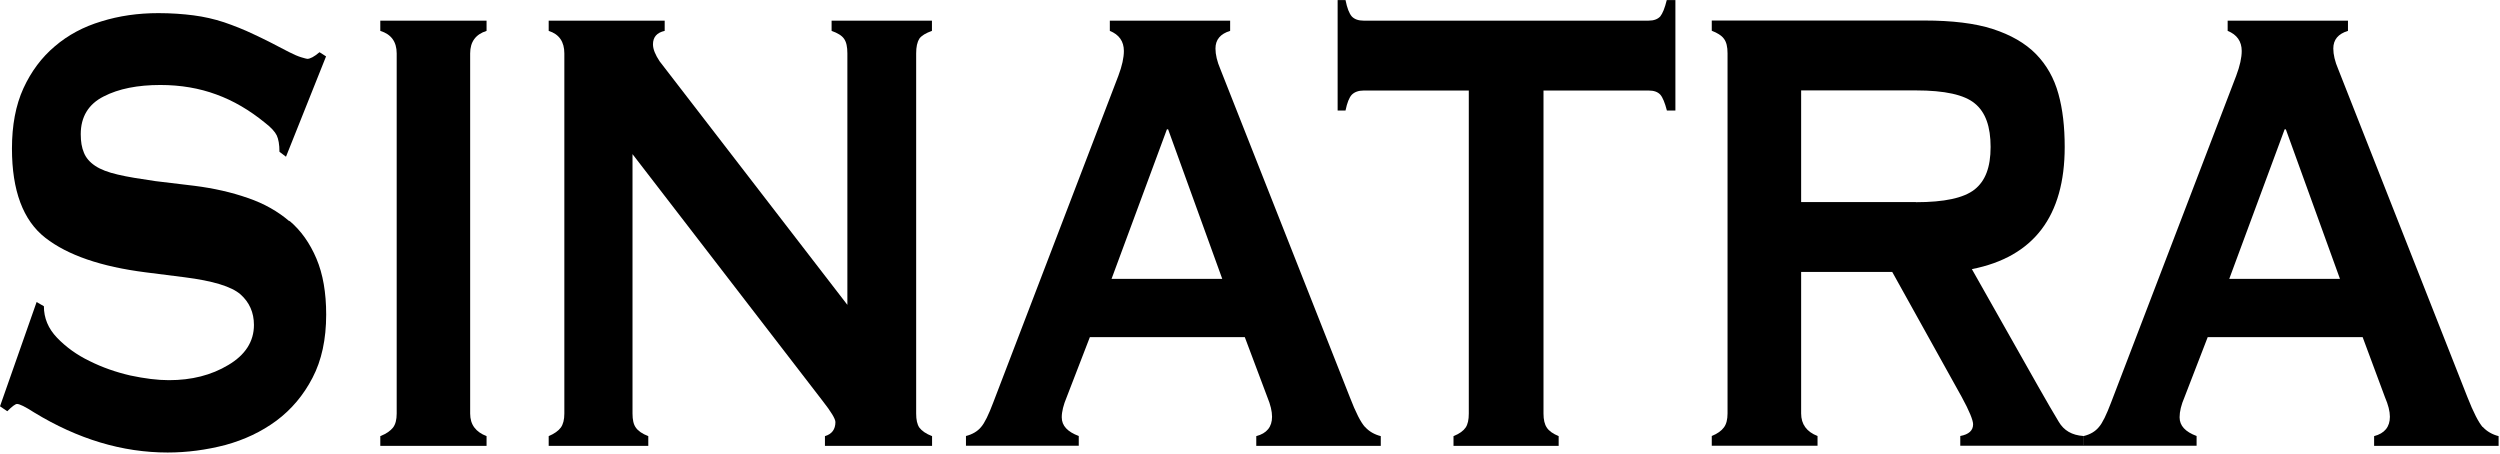
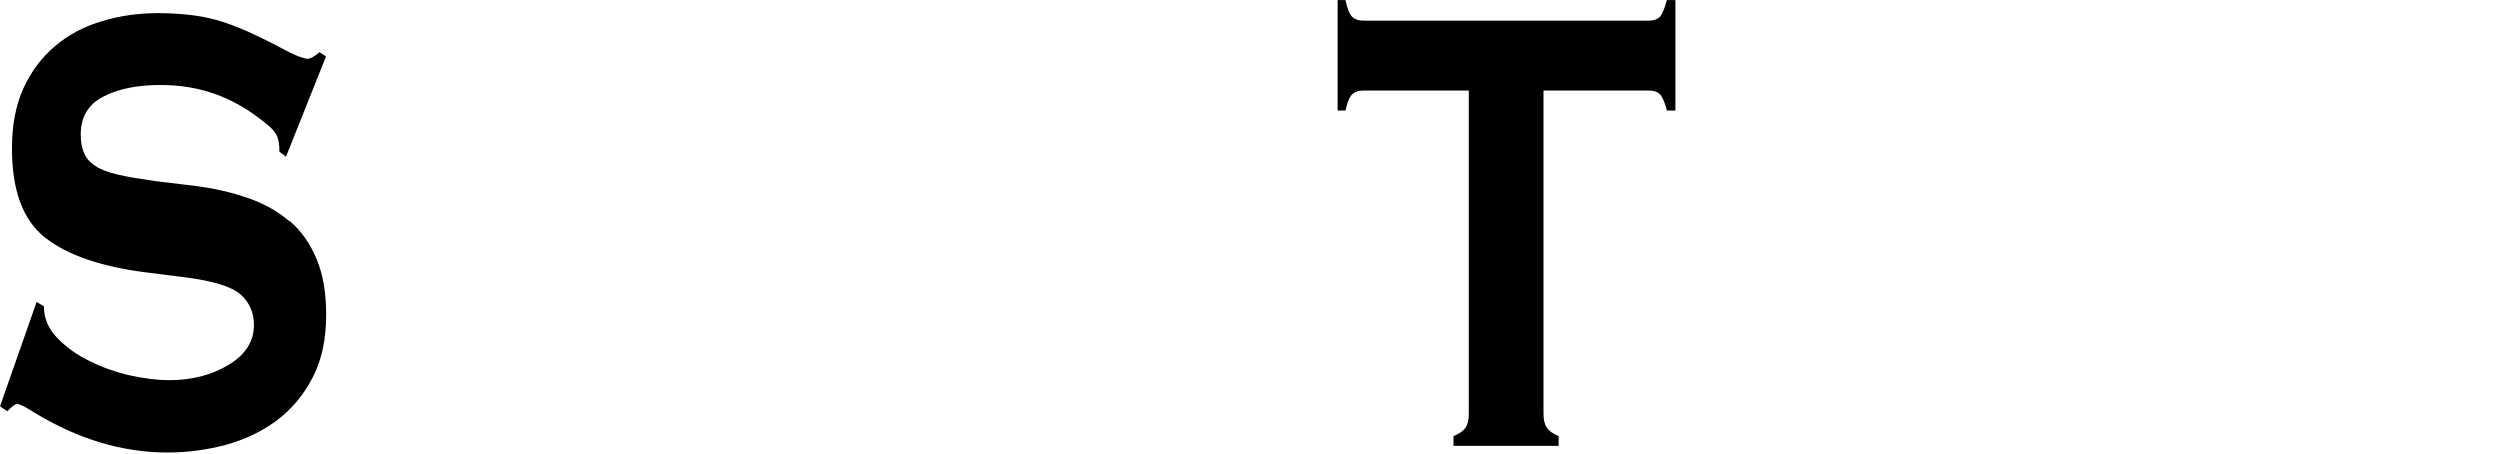
<svg xmlns="http://www.w3.org/2000/svg" width="1328" height="241" viewBox="0 0 1328 241" fill="none">
  <path d="M153.753 117.555C147.663 112.317 140.329 108.127 131.685 105.181C123.107 102.169 113.612 100.009 103.266 98.699L82.573 96.211C74.519 95.033 67.774 93.985 62.601 92.742C57.428 91.563 53.368 89.992 50.553 88.093C47.606 86.129 45.641 83.772 44.594 81.153C43.415 78.403 42.891 75.195 42.891 71.267C42.891 62.036 47.016 55.292 55.071 51.233C63.06 47.109 73.144 45.145 85.193 45.145C95.997 45.145 105.885 46.847 114.922 50.186C123.958 53.459 132.537 58.5 140.722 65.178C143.996 67.666 146.091 70.023 147.008 71.922C147.925 73.886 148.449 76.767 148.449 80.629L151.919 83.248L173.201 29.955L169.731 27.729C166.915 30.152 164.688 31.265 163.248 31.265C162.855 31.265 161.807 30.937 159.974 30.414C158.271 29.89 156.11 28.973 153.556 27.664C146.615 23.997 140.46 20.855 134.959 18.302C129.524 15.683 124.155 13.588 118.982 11.82C113.809 10.118 108.373 8.874 102.807 8.154C97.242 7.434 90.955 6.975 84.145 6.975C73.34 6.975 63.256 8.416 53.827 11.362C44.397 14.177 36.081 18.629 29.14 24.587C22.133 30.479 16.567 37.943 12.442 46.912C8.316 55.947 6.352 66.619 6.352 78.927C6.352 101.253 12.245 117.096 24.098 126.328C35.95 135.559 53.696 141.648 77.335 144.659L98.027 147.278C113.023 149.177 122.976 152.189 127.756 156.379C132.471 160.569 134.894 166.003 134.894 172.615C134.894 181.454 130.245 188.59 121.274 193.893C112.237 199.327 101.76 201.946 89.711 201.946C83.752 201.946 76.876 201.095 69.215 199.458C61.553 197.691 54.285 195.137 47.606 191.798C40.796 188.525 35.033 184.335 30.318 179.424C25.604 174.514 23.312 168.949 23.312 162.664L19.448 160.438L0 215.826L3.863 218.445C6.483 215.826 8.185 214.582 9.037 214.582C10.412 214.582 13.358 216.022 18.139 219.099C41.319 233.241 64.959 240.377 89.056 240.377C99.337 240.377 109.618 239.002 119.702 236.384C129.786 233.634 138.823 229.378 146.812 223.486C154.801 217.528 161.218 209.934 165.998 200.702C170.844 191.471 173.267 180.21 173.267 167.116C173.267 155.462 171.564 145.576 168.094 137.392C164.623 129.208 159.908 122.465 153.687 117.227L153.753 117.555Z" fill="black" />
-   <path d="M258.46 16.403V10.969H202.014V16.403C207.776 18.171 210.723 22.164 210.723 28.384V219.689C210.723 222.962 210.068 225.45 208.758 227.152C207.383 228.855 205.222 230.426 202.014 231.67V236.842H258.46V231.67C252.697 229.444 249.75 225.581 249.75 219.689V28.384C249.75 22.164 252.697 18.236 258.46 16.403Z" fill="black" />
-   <path d="M488.303 20.593C489.547 18.891 491.773 17.581 495.047 16.403V10.969H441.745V16.403C445.019 17.581 447.18 18.891 448.358 20.593C449.603 22.361 450.126 24.914 450.126 28.384V161.944L350.397 32.574C348.105 29.104 346.861 26.158 346.861 23.539C346.861 19.677 348.956 17.32 353.081 16.403V10.969H291.462V16.403C297.028 18.171 299.779 22.164 299.779 28.384V219.689C299.779 222.962 299.124 225.45 297.88 227.152C296.636 228.855 294.409 230.426 291.462 231.67V236.842H344.372V231.67C341.098 230.426 338.937 228.855 337.759 227.152C336.514 225.45 335.99 222.962 335.99 219.689V81.874L436.964 212.945C441.483 218.707 443.775 222.504 443.775 224.206C443.775 228.069 441.876 230.622 438.209 231.67V236.842H495.113V231.67C491.839 230.426 489.678 228.855 488.368 227.152C487.19 225.45 486.666 222.962 486.666 219.689V28.384C486.666 24.914 487.19 22.426 488.368 20.593H488.303Z" fill="black" />
-   <path d="M725.087 226.825C722.861 224.403 720.176 219.165 717.033 210.981L648.276 36.764C646.508 32.64 645.657 28.973 645.657 25.765C645.657 21.051 648.276 17.974 653.45 16.403V10.969H589.539V16.403C594.45 18.367 597.004 21.968 597.004 27.075C597.004 30.545 596.087 34.931 594.057 40.3L527.592 213.862C525.169 220.278 523.074 224.664 521.109 226.89C519.21 229.182 516.46 230.753 513.121 231.604V236.776H573.037V231.604C567.078 229.378 564.001 226.17 564.001 221.653C564.001 218.641 564.917 215.04 566.62 210.981L578.931 179.097H661.242L673.225 210.981C674.928 215.106 675.714 218.51 675.714 221.391C675.714 226.759 672.898 230.229 667.332 231.67V236.842H733.469V231.67C730.13 230.819 727.248 229.182 725.153 226.825H725.087ZM590.455 148.13L619.857 68.714H620.512L649.259 148.13H590.455V148.13Z" fill="black" />
  <path d="M885.389 0.035C884.341 4.356 883.162 7.172 881.918 8.743C880.543 10.183 878.578 10.969 875.697 10.969H724.367C721.617 10.969 719.521 10.249 718.081 8.743C716.706 7.172 715.592 4.356 714.741 0.035H710.55V58.697H714.741C715.592 54.572 716.706 51.757 718.081 50.317C719.521 48.876 721.617 48.091 724.367 48.091H780.224V219.689C780.224 222.962 779.7 225.45 778.521 227.152C777.342 228.855 775.247 230.426 772.104 231.67V236.842H827.96V231.67C824.948 230.426 822.722 228.855 821.674 227.152C820.495 225.45 819.906 222.962 819.906 219.689V48.091H875.763C878.578 48.091 880.608 48.811 881.983 50.317C883.228 51.757 884.406 54.638 885.454 58.697H889.972V0.035H885.454H885.389Z" fill="black" />
-   <path d="M1106.72 231.604C1100.63 231.211 1096.31 228.658 1093.62 224.075C1090.81 219.427 1087.14 213.142 1082.62 205.154L1047.46 142.957C1080.33 136.476 1096.77 114.805 1096.77 78.076C1096.77 67.47 1095.72 58.042 1093.43 49.858C1091.13 41.544 1087.21 34.538 1081.44 28.646C1075.75 22.884 1068.08 18.498 1058.59 15.421C1049.09 12.344 1036.85 10.903 1022.25 10.903H909.29V16.337C912.302 17.516 914.463 18.825 915.707 20.528C917.082 22.295 917.671 24.849 917.671 28.319V219.623C917.671 222.897 917.016 225.384 915.707 227.087C914.463 228.789 912.367 230.36 909.29 231.604V236.776H965.474V231.604C959.711 229.378 956.764 225.385 956.764 219.623V144.463H1005.16L1042.02 210.785C1046.15 218.314 1048.11 223.289 1048.11 225.385C1048.11 228.658 1045.89 230.753 1041.3 231.604V236.776H1106.92V231.604H1106.78H1106.72ZM1017.73 107.341H956.764V48.025H1017.73C1033.05 48.025 1043.46 50.317 1049.03 54.965C1054.73 59.613 1057.41 67.273 1057.41 78.076C1057.41 88.879 1054.6 96.146 1048.9 100.663C1043.14 105.181 1032.85 107.407 1017.73 107.407V107.341Z" fill="black" />
-   <path d="M1318.75 226.825C1316.66 224.403 1313.91 219.165 1310.7 210.981L1242.07 36.764C1240.3 32.64 1239.45 28.973 1239.45 25.765C1239.45 21.051 1242.07 17.974 1247.24 16.403V10.969H1183.33V16.403C1188.24 18.367 1190.8 21.968 1190.8 27.075C1190.8 30.545 1189.88 34.931 1187.85 40.3L1121.39 213.862C1118.96 220.278 1116.87 224.664 1114.9 226.89C1113.01 229.182 1110.39 230.753 1106.92 231.604H1106.78V236.776H1166.83V231.604C1160.87 229.378 1157.8 226.17 1157.8 221.653C1157.8 218.641 1158.65 215.04 1160.41 210.981L1172.73 179.097H1255.04L1266.89 210.981C1268.66 215.106 1269.51 218.51 1269.51 221.391C1269.51 226.759 1266.69 230.229 1261.13 231.67V236.842H1327.26V231.67C1323.92 230.819 1321.04 229.182 1318.88 226.825H1318.75ZM1184.18 148.13L1213.59 68.714H1214.24L1242.99 148.13H1184.18Z" fill="black" />
</svg>